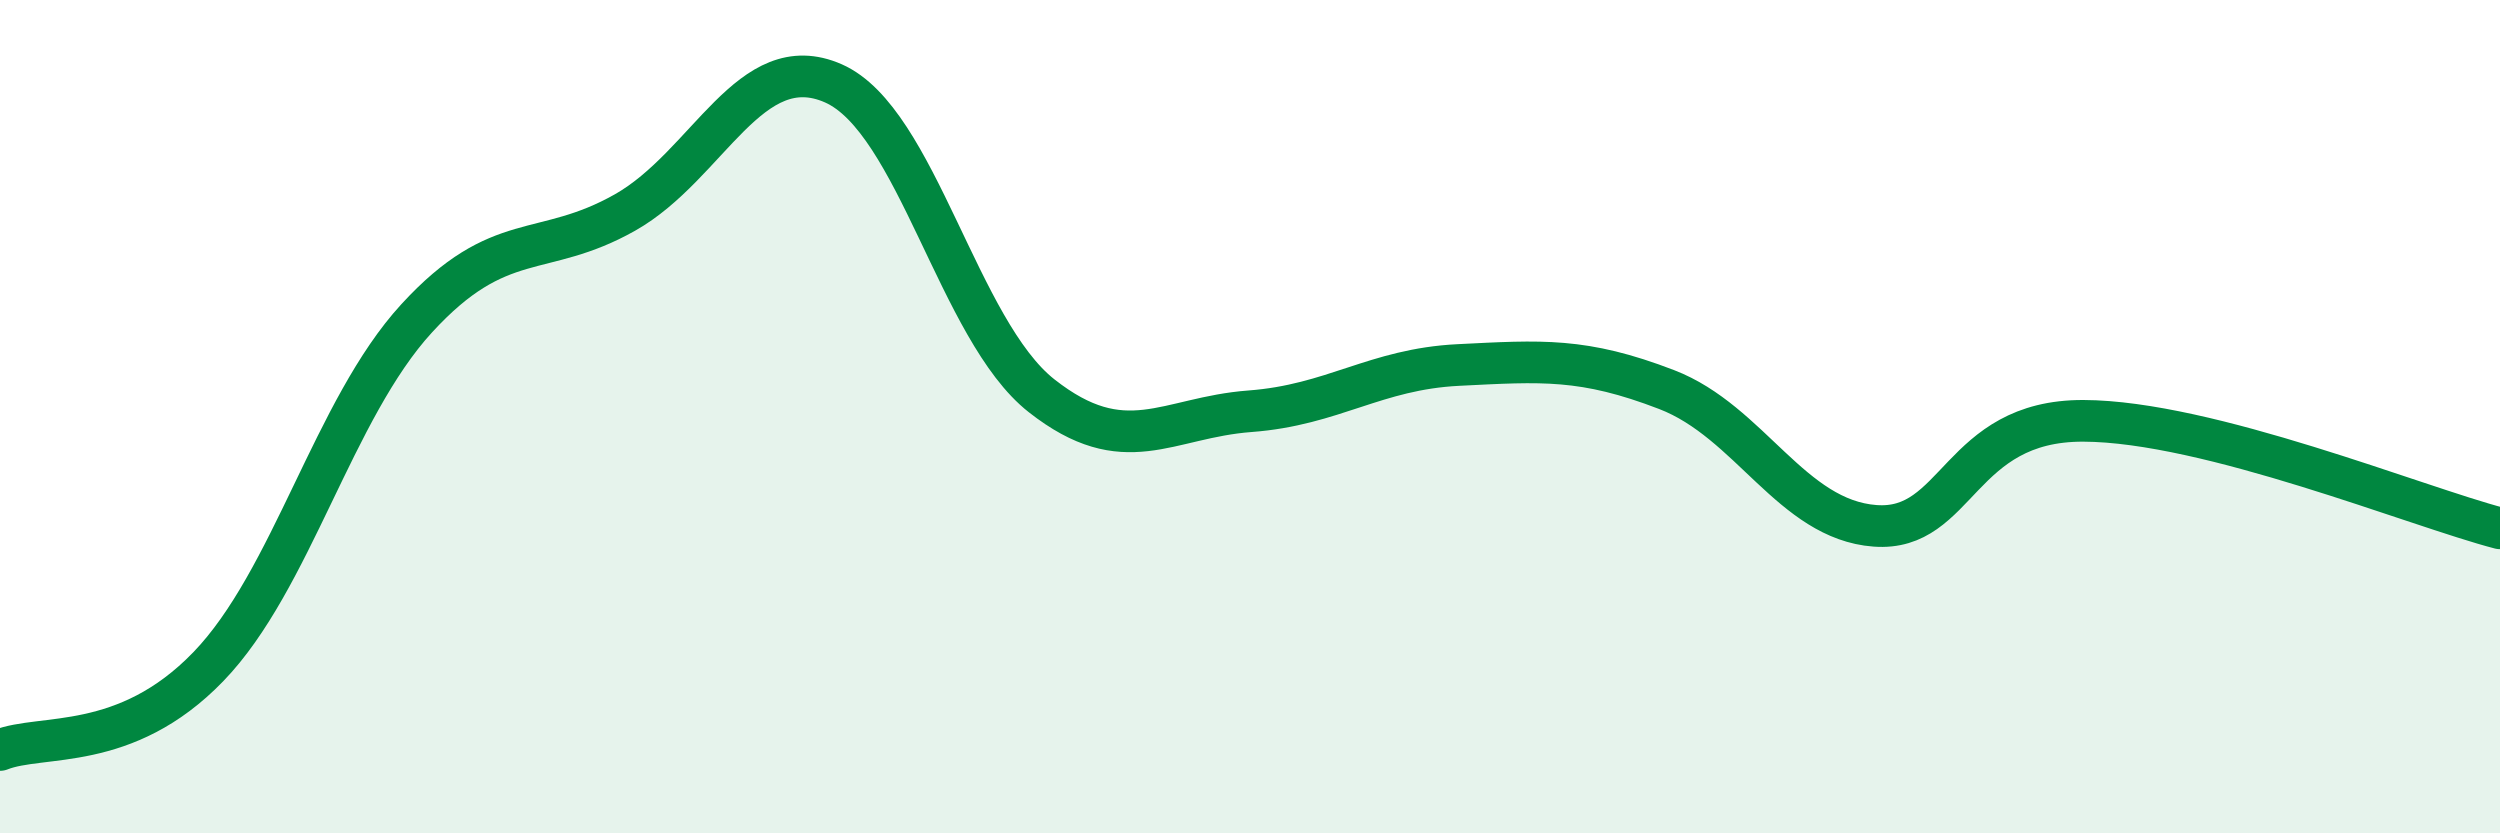
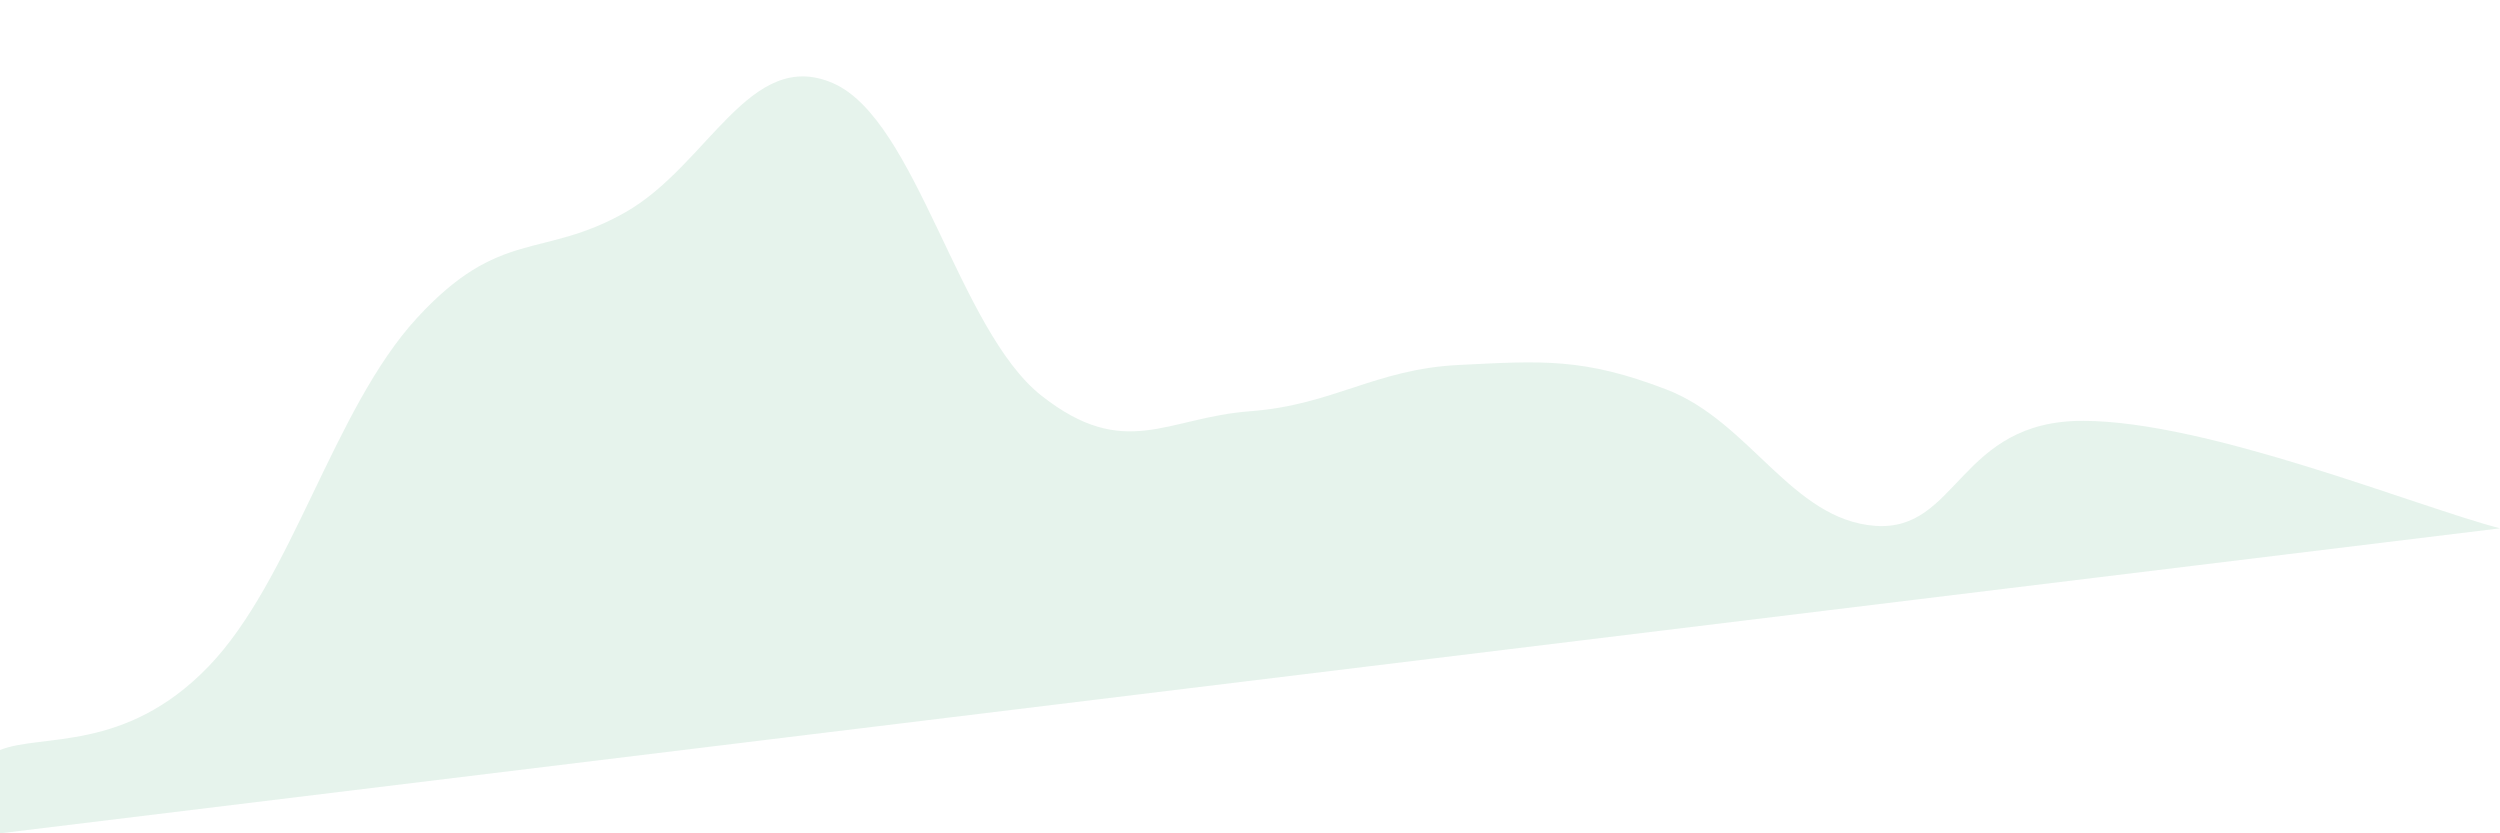
<svg xmlns="http://www.w3.org/2000/svg" width="60" height="20" viewBox="0 0 60 20">
-   <path d="M 0,18 C 1,17.6 3,18.07 5,16 C 7,13.93 8,9.82 10,7.64 C 12,5.46 13,6.23 15,5.1 C 17,3.97 18,1.12 20,2 C 22,2.88 23,7.93 25,9.5 C 27,11.07 28,10.02 30,9.87 C 32,9.72 33,8.86 35,8.76 C 37,8.66 38,8.58 40,9.35 C 42,10.12 43,12.47 45,12.62 C 47,12.77 47,10.09 50,10.1 C 53,10.11 58,12.16 60,12.68L60 20L0 20Z" fill="#008740" opacity="0.1" stroke-linecap="round" stroke-linejoin="round" />
-   <path d="M 0,18 C 1,17.6 3,18.07 5,16 C 7,13.93 8,9.82 10,7.64 C 12,5.46 13,6.23 15,5.1 C 17,3.97 18,1.12 20,2 C 22,2.88 23,7.93 25,9.5 C 27,11.07 28,10.02 30,9.87 C 32,9.72 33,8.86 35,8.76 C 37,8.66 38,8.58 40,9.35 C 42,10.12 43,12.47 45,12.62 C 47,12.77 47,10.09 50,10.1 C 53,10.11 58,12.16 60,12.68" stroke="#008740" stroke-width="1" fill="none" stroke-linecap="round" stroke-linejoin="round" />
+   <path d="M 0,18 C 1,17.6 3,18.07 5,16 C 7,13.93 8,9.82 10,7.64 C 12,5.46 13,6.23 15,5.1 C 17,3.97 18,1.12 20,2 C 22,2.88 23,7.93 25,9.5 C 27,11.07 28,10.02 30,9.87 C 32,9.72 33,8.86 35,8.76 C 37,8.66 38,8.58 40,9.35 C 42,10.12 43,12.47 45,12.62 C 47,12.77 47,10.09 50,10.1 C 53,10.11 58,12.16 60,12.68L0 20Z" fill="#008740" opacity="0.1" stroke-linecap="round" stroke-linejoin="round" />
</svg>